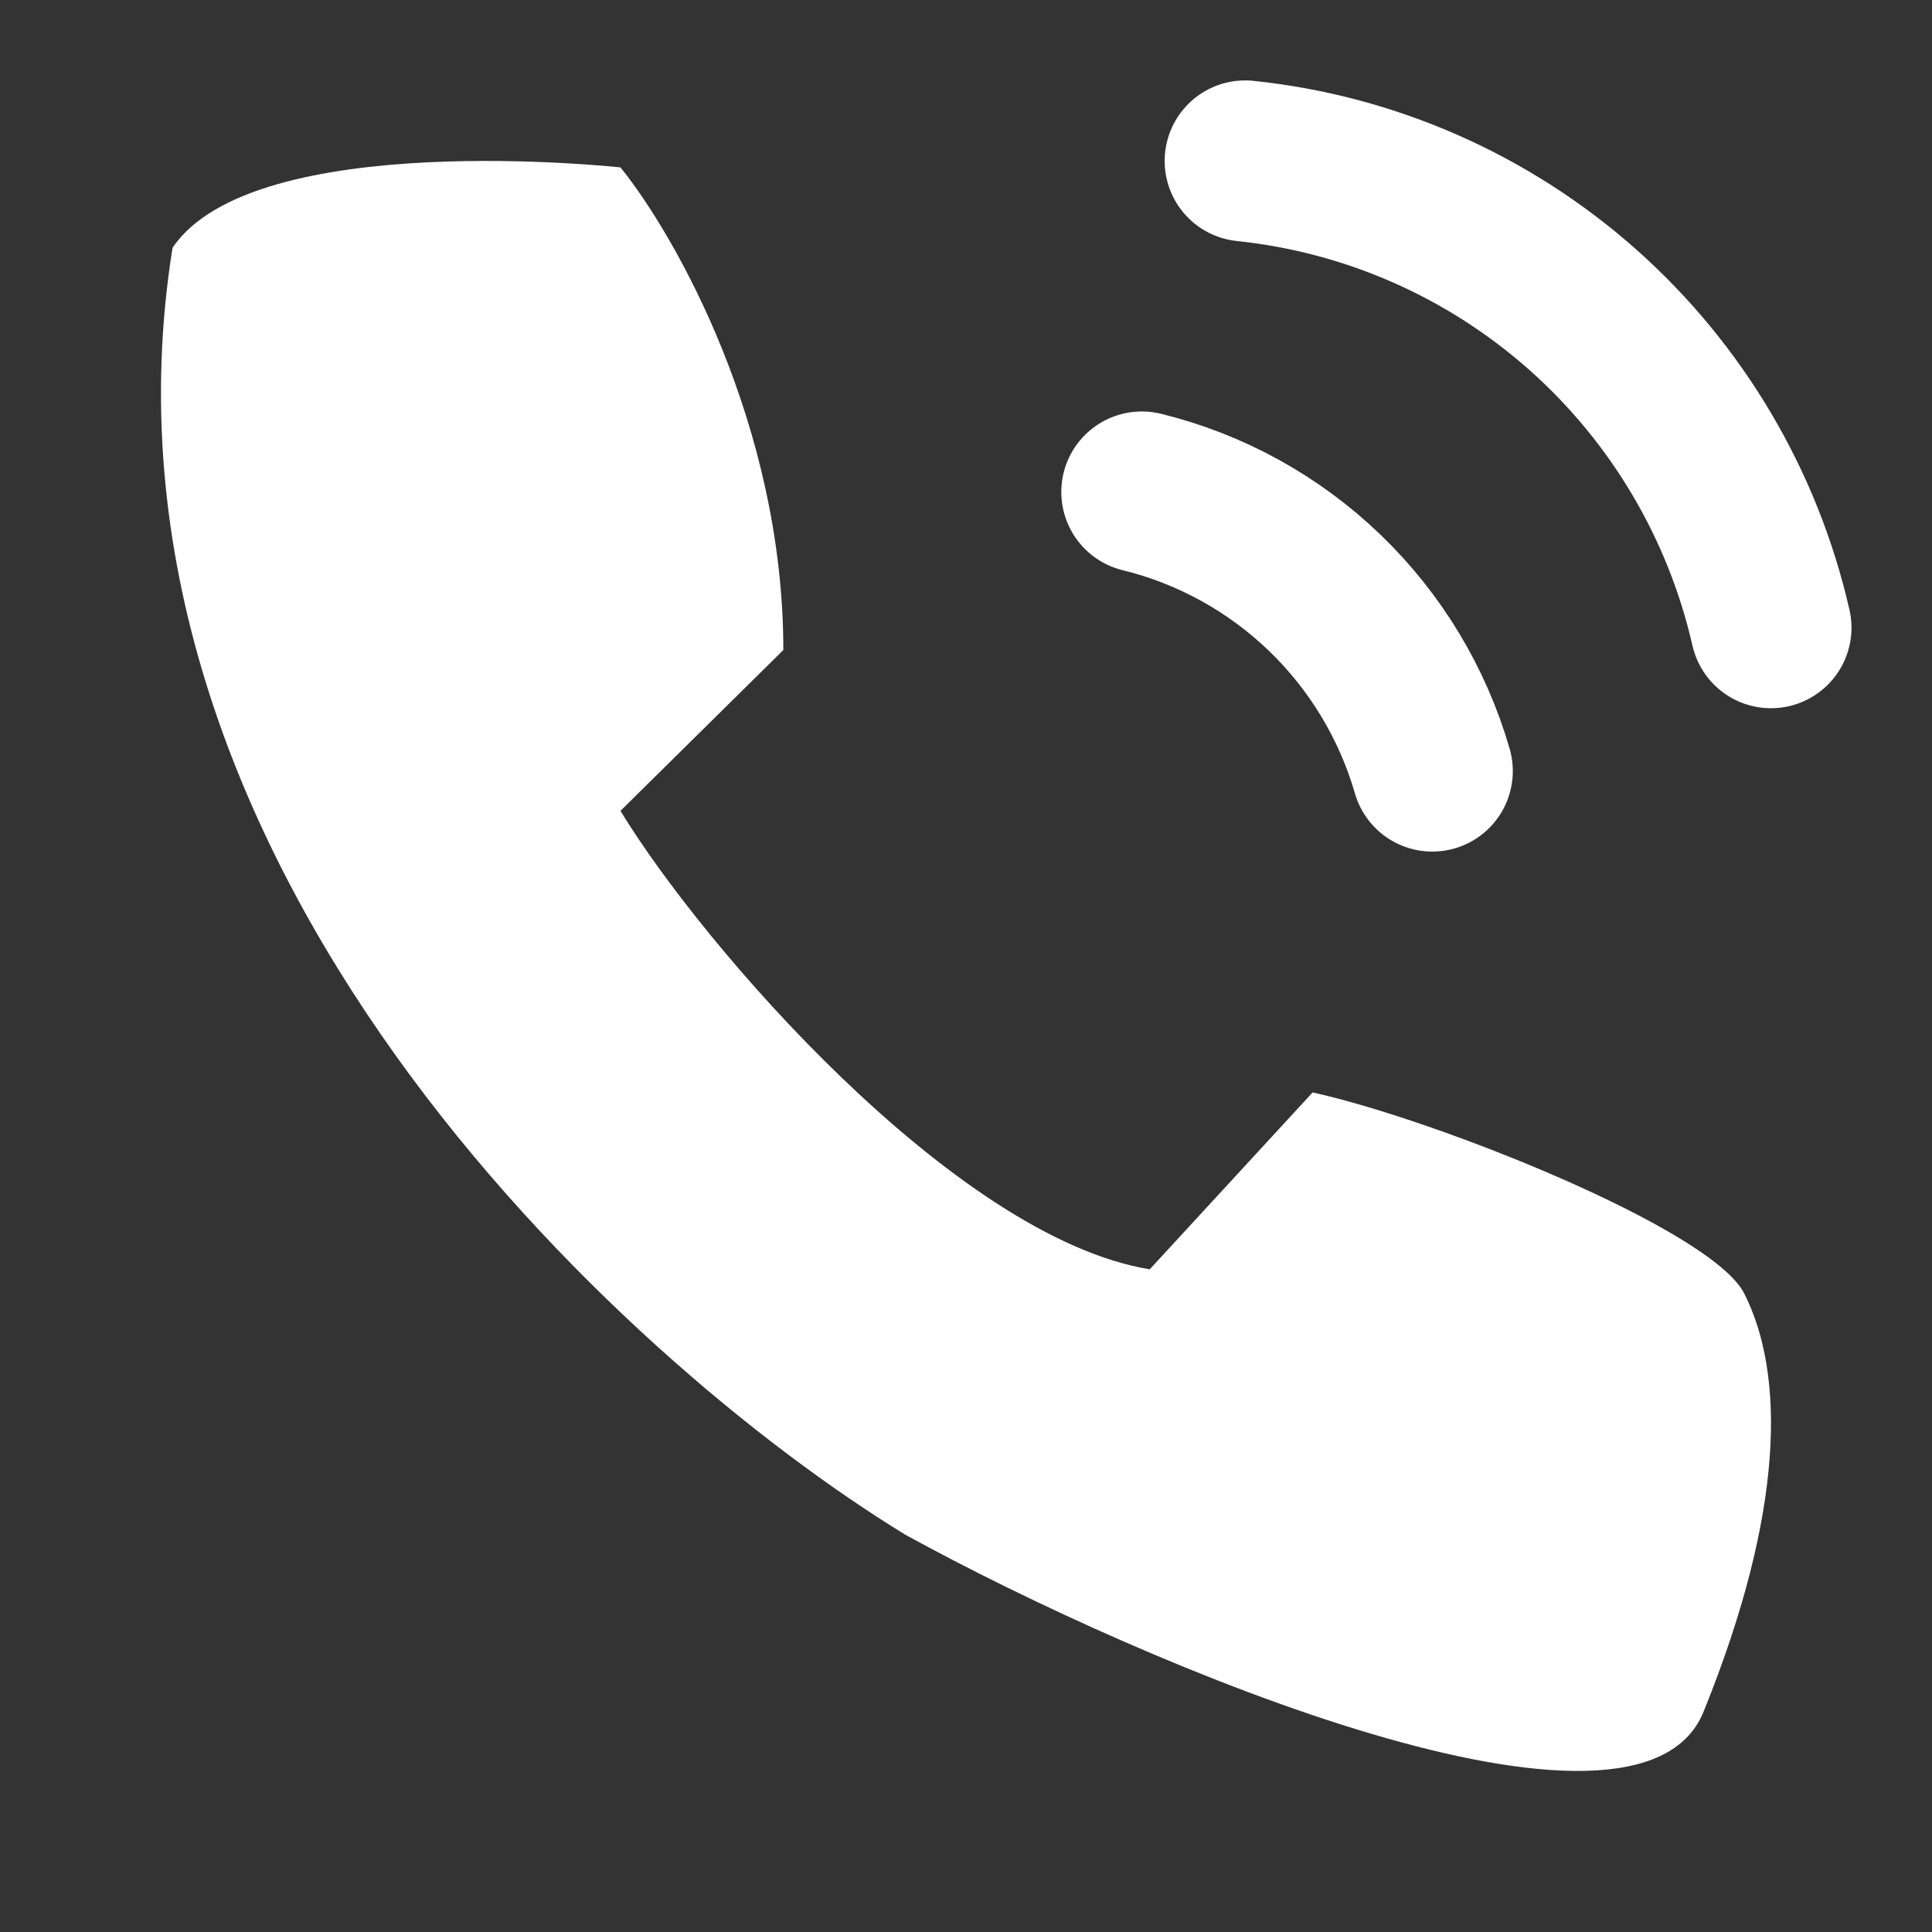
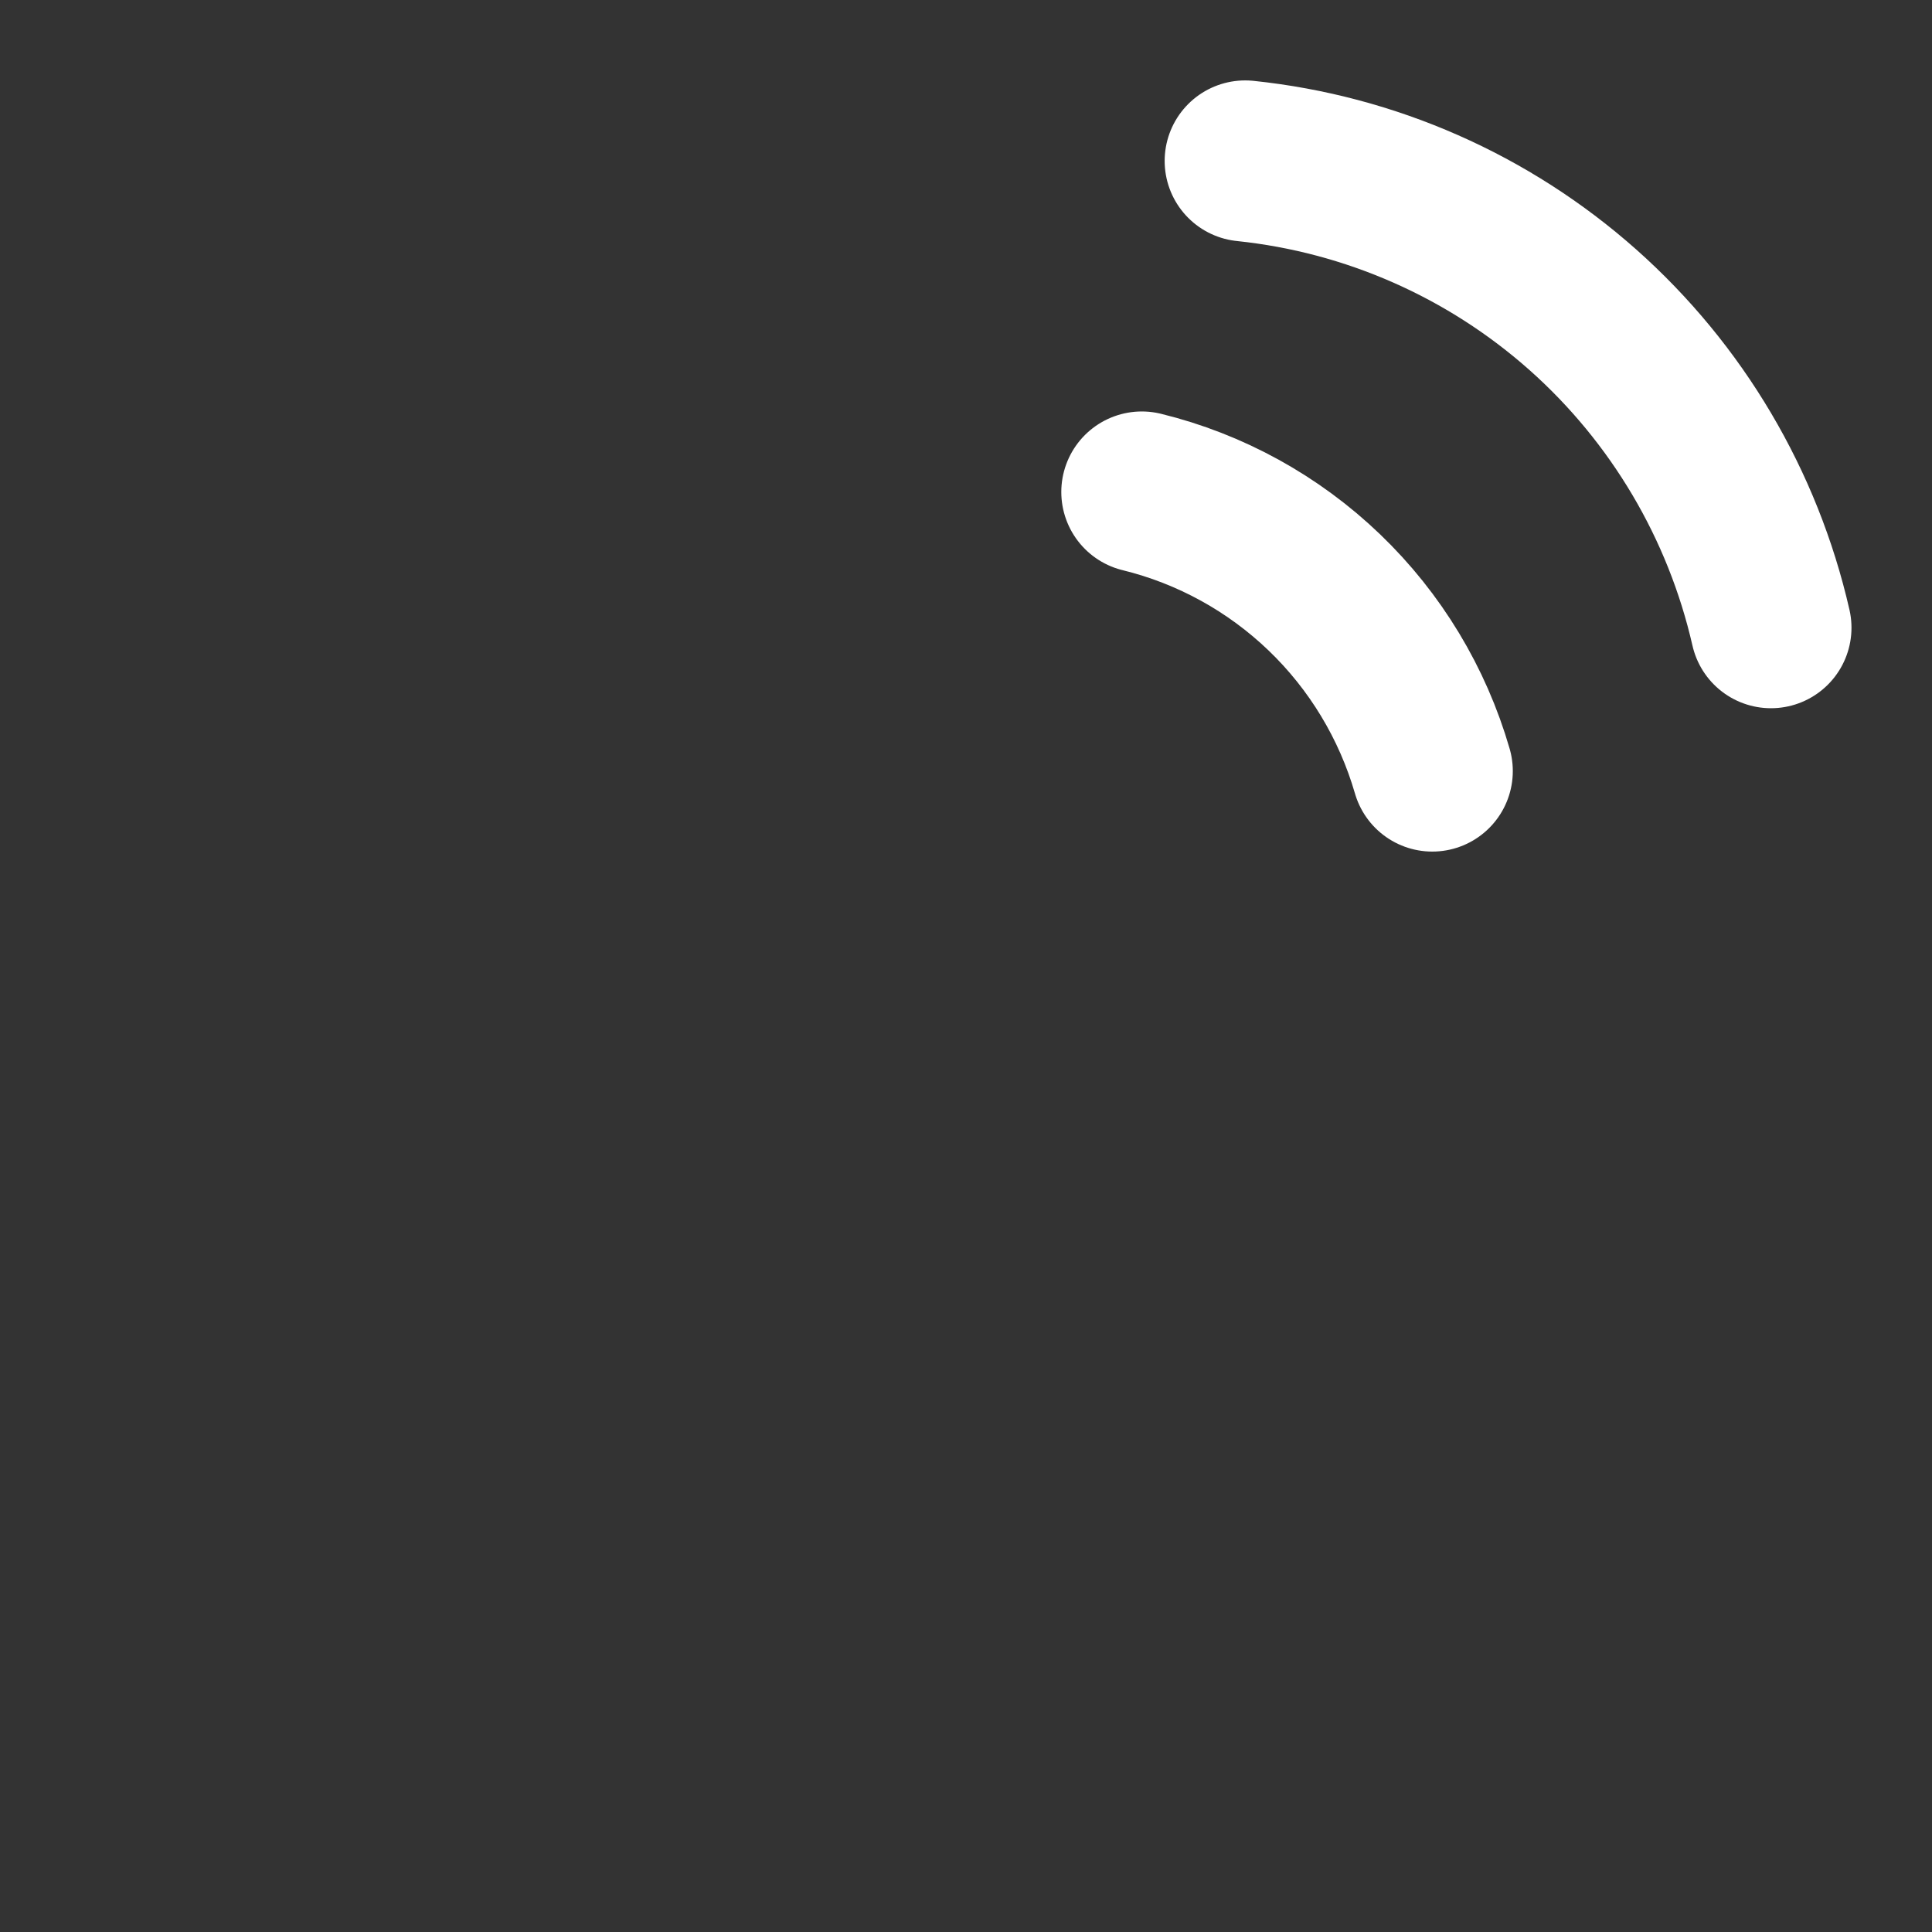
<svg xmlns="http://www.w3.org/2000/svg" width="20" height="20" viewBox="0 0 20 20" fill="none">
  <rect x="0" y="0" width="20" height="20" fill="#333333" stroke="none" />
-   <path d="M6.423 1.733C6.423 1.733 2.629 1.316 1.786 2.565C0.775 8.894 6.423 14.084 9.373 15.888C11.902 17.276 16.96 19.386 17.635 17.72C18.478 15.639 18.478 14.223 18.056 13.39C17.719 12.724 14.853 11.586 13.588 11.309L11.902 13.14C9.879 12.807 7.266 9.782 6.423 8.394L8.109 6.729C8.109 4.397 6.985 2.427 6.423 1.733Z" fill="white" />
  <path d="M14.827 7.982C14.623 7.278 14.238 6.64 13.71 6.133C13.182 5.626 12.53 5.267 11.82 5.093M18.333 6.498C18.042 5.224 17.361 4.073 16.385 3.206C15.409 2.34 14.187 1.801 12.89 1.666" stroke="white" stroke-width="1.667" stroke-linecap="round" stroke-linejoin="round" />
</svg>